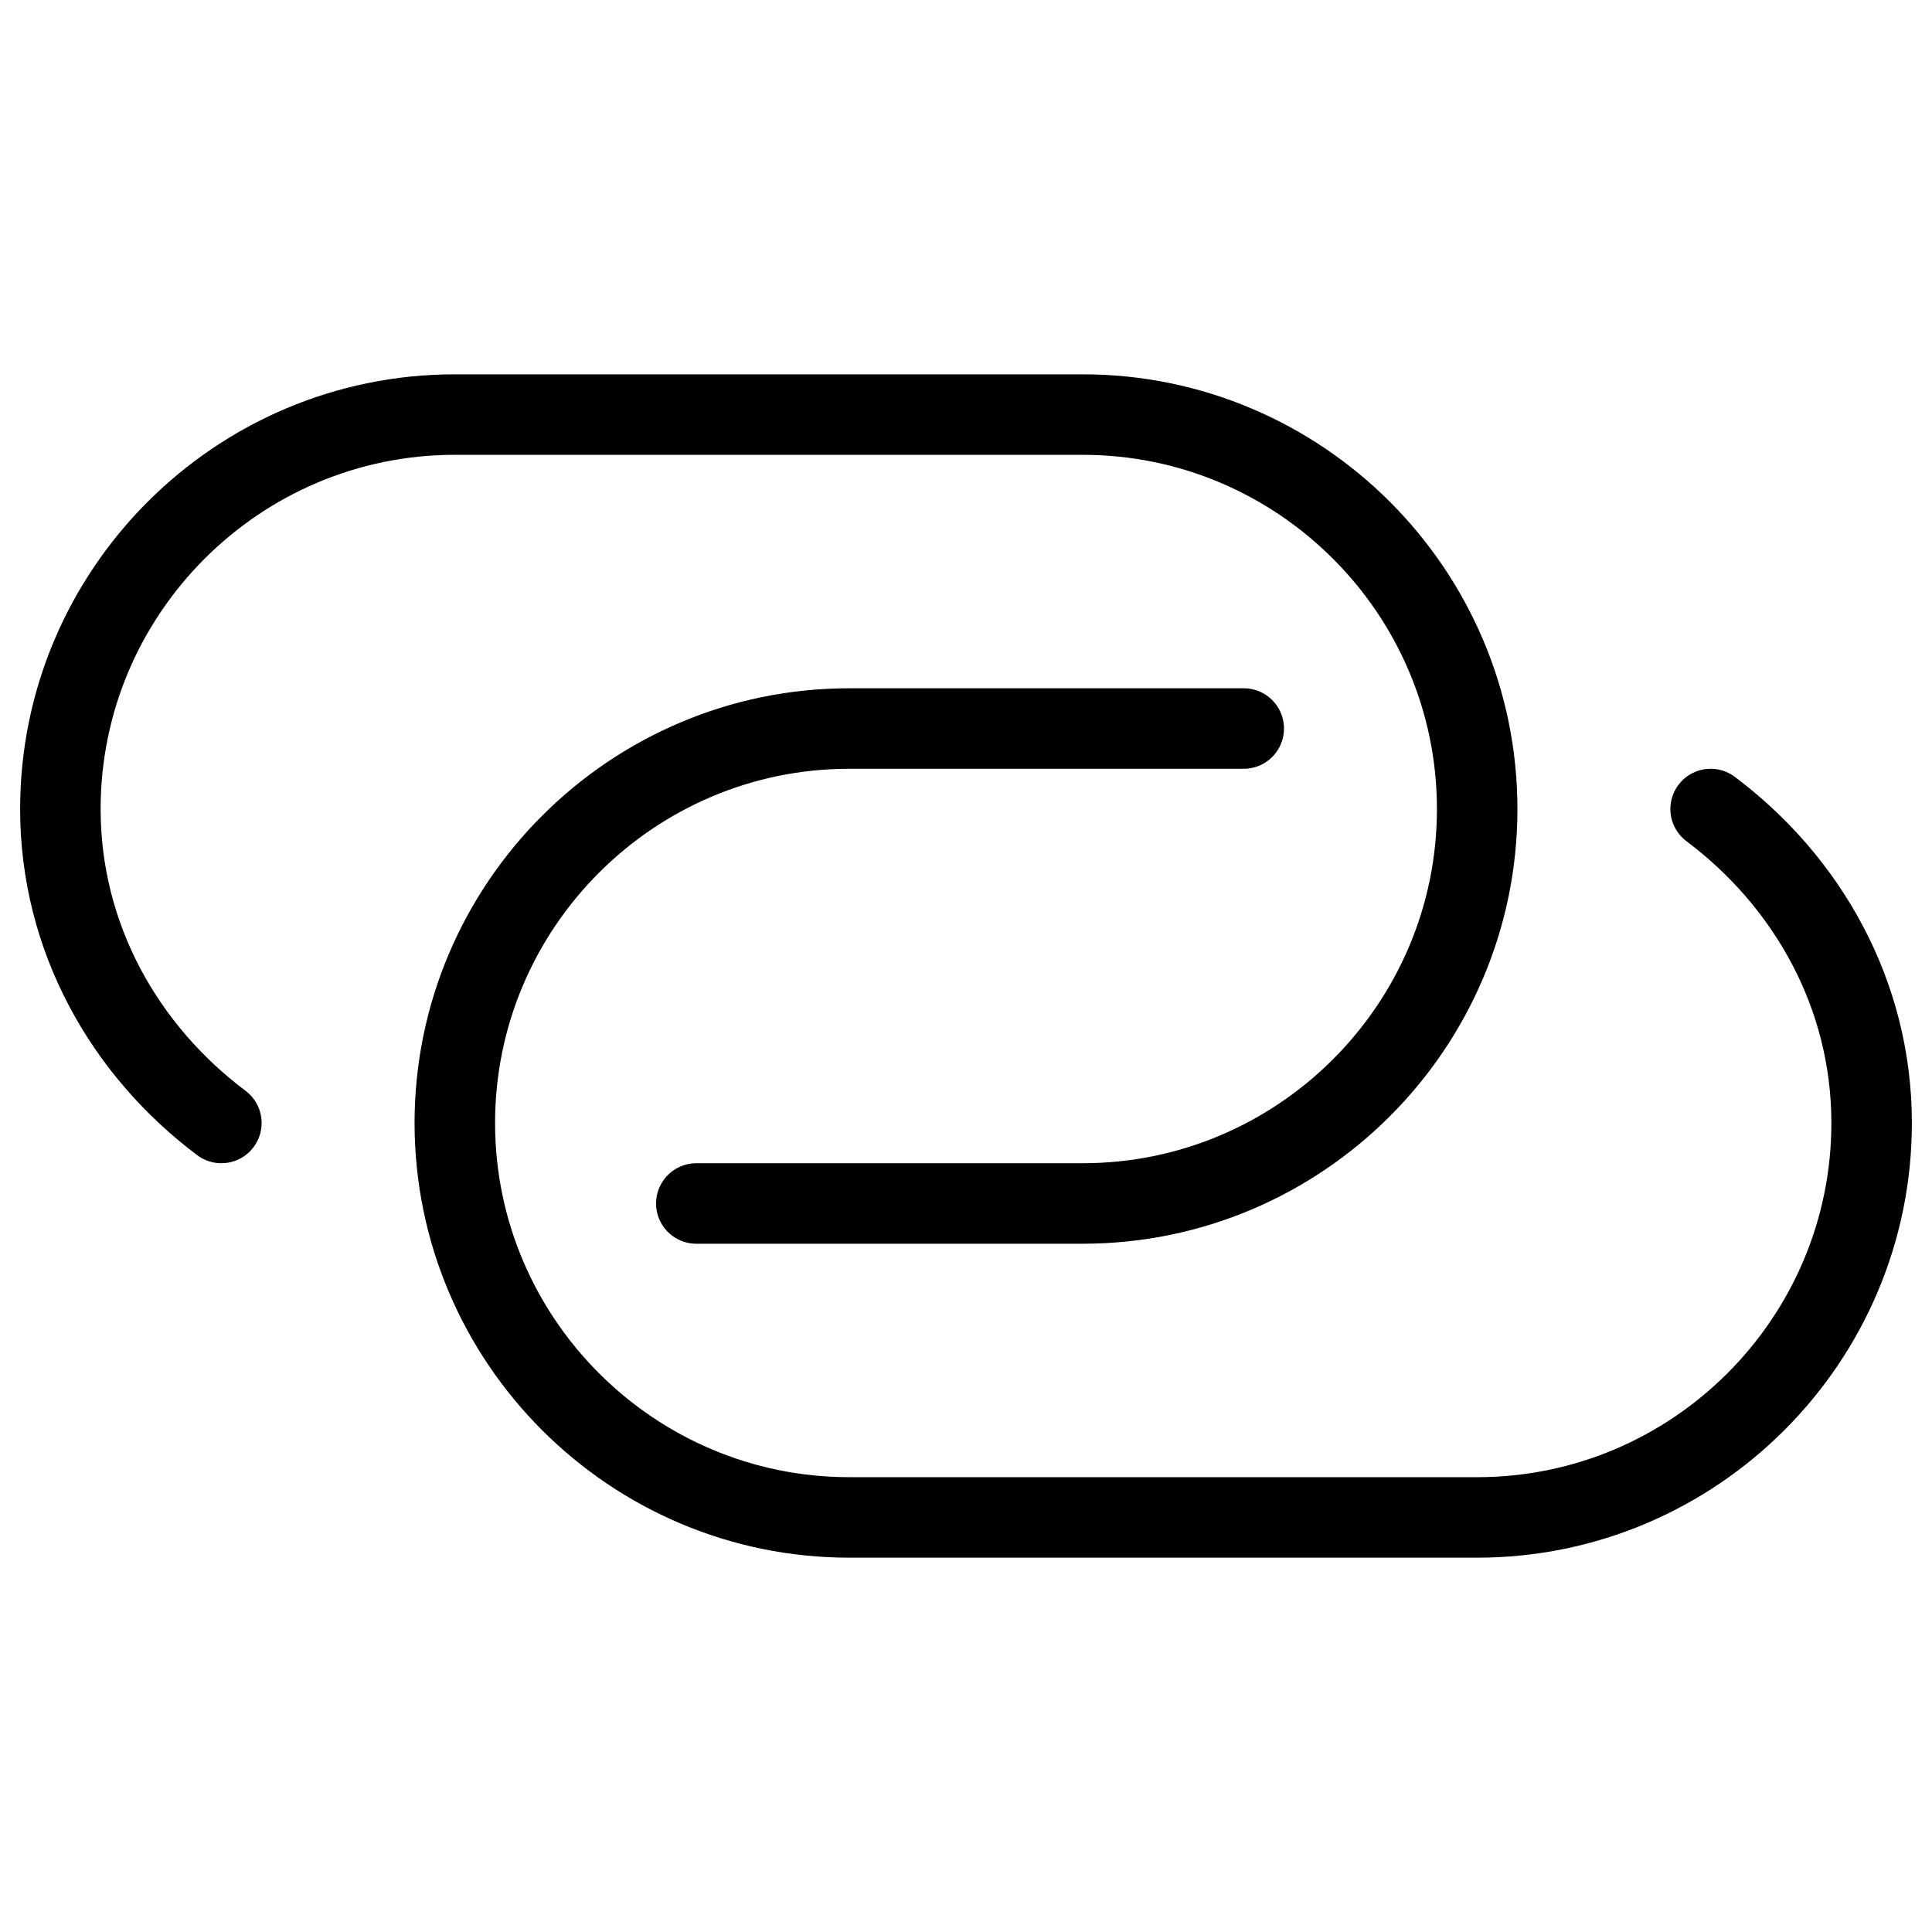
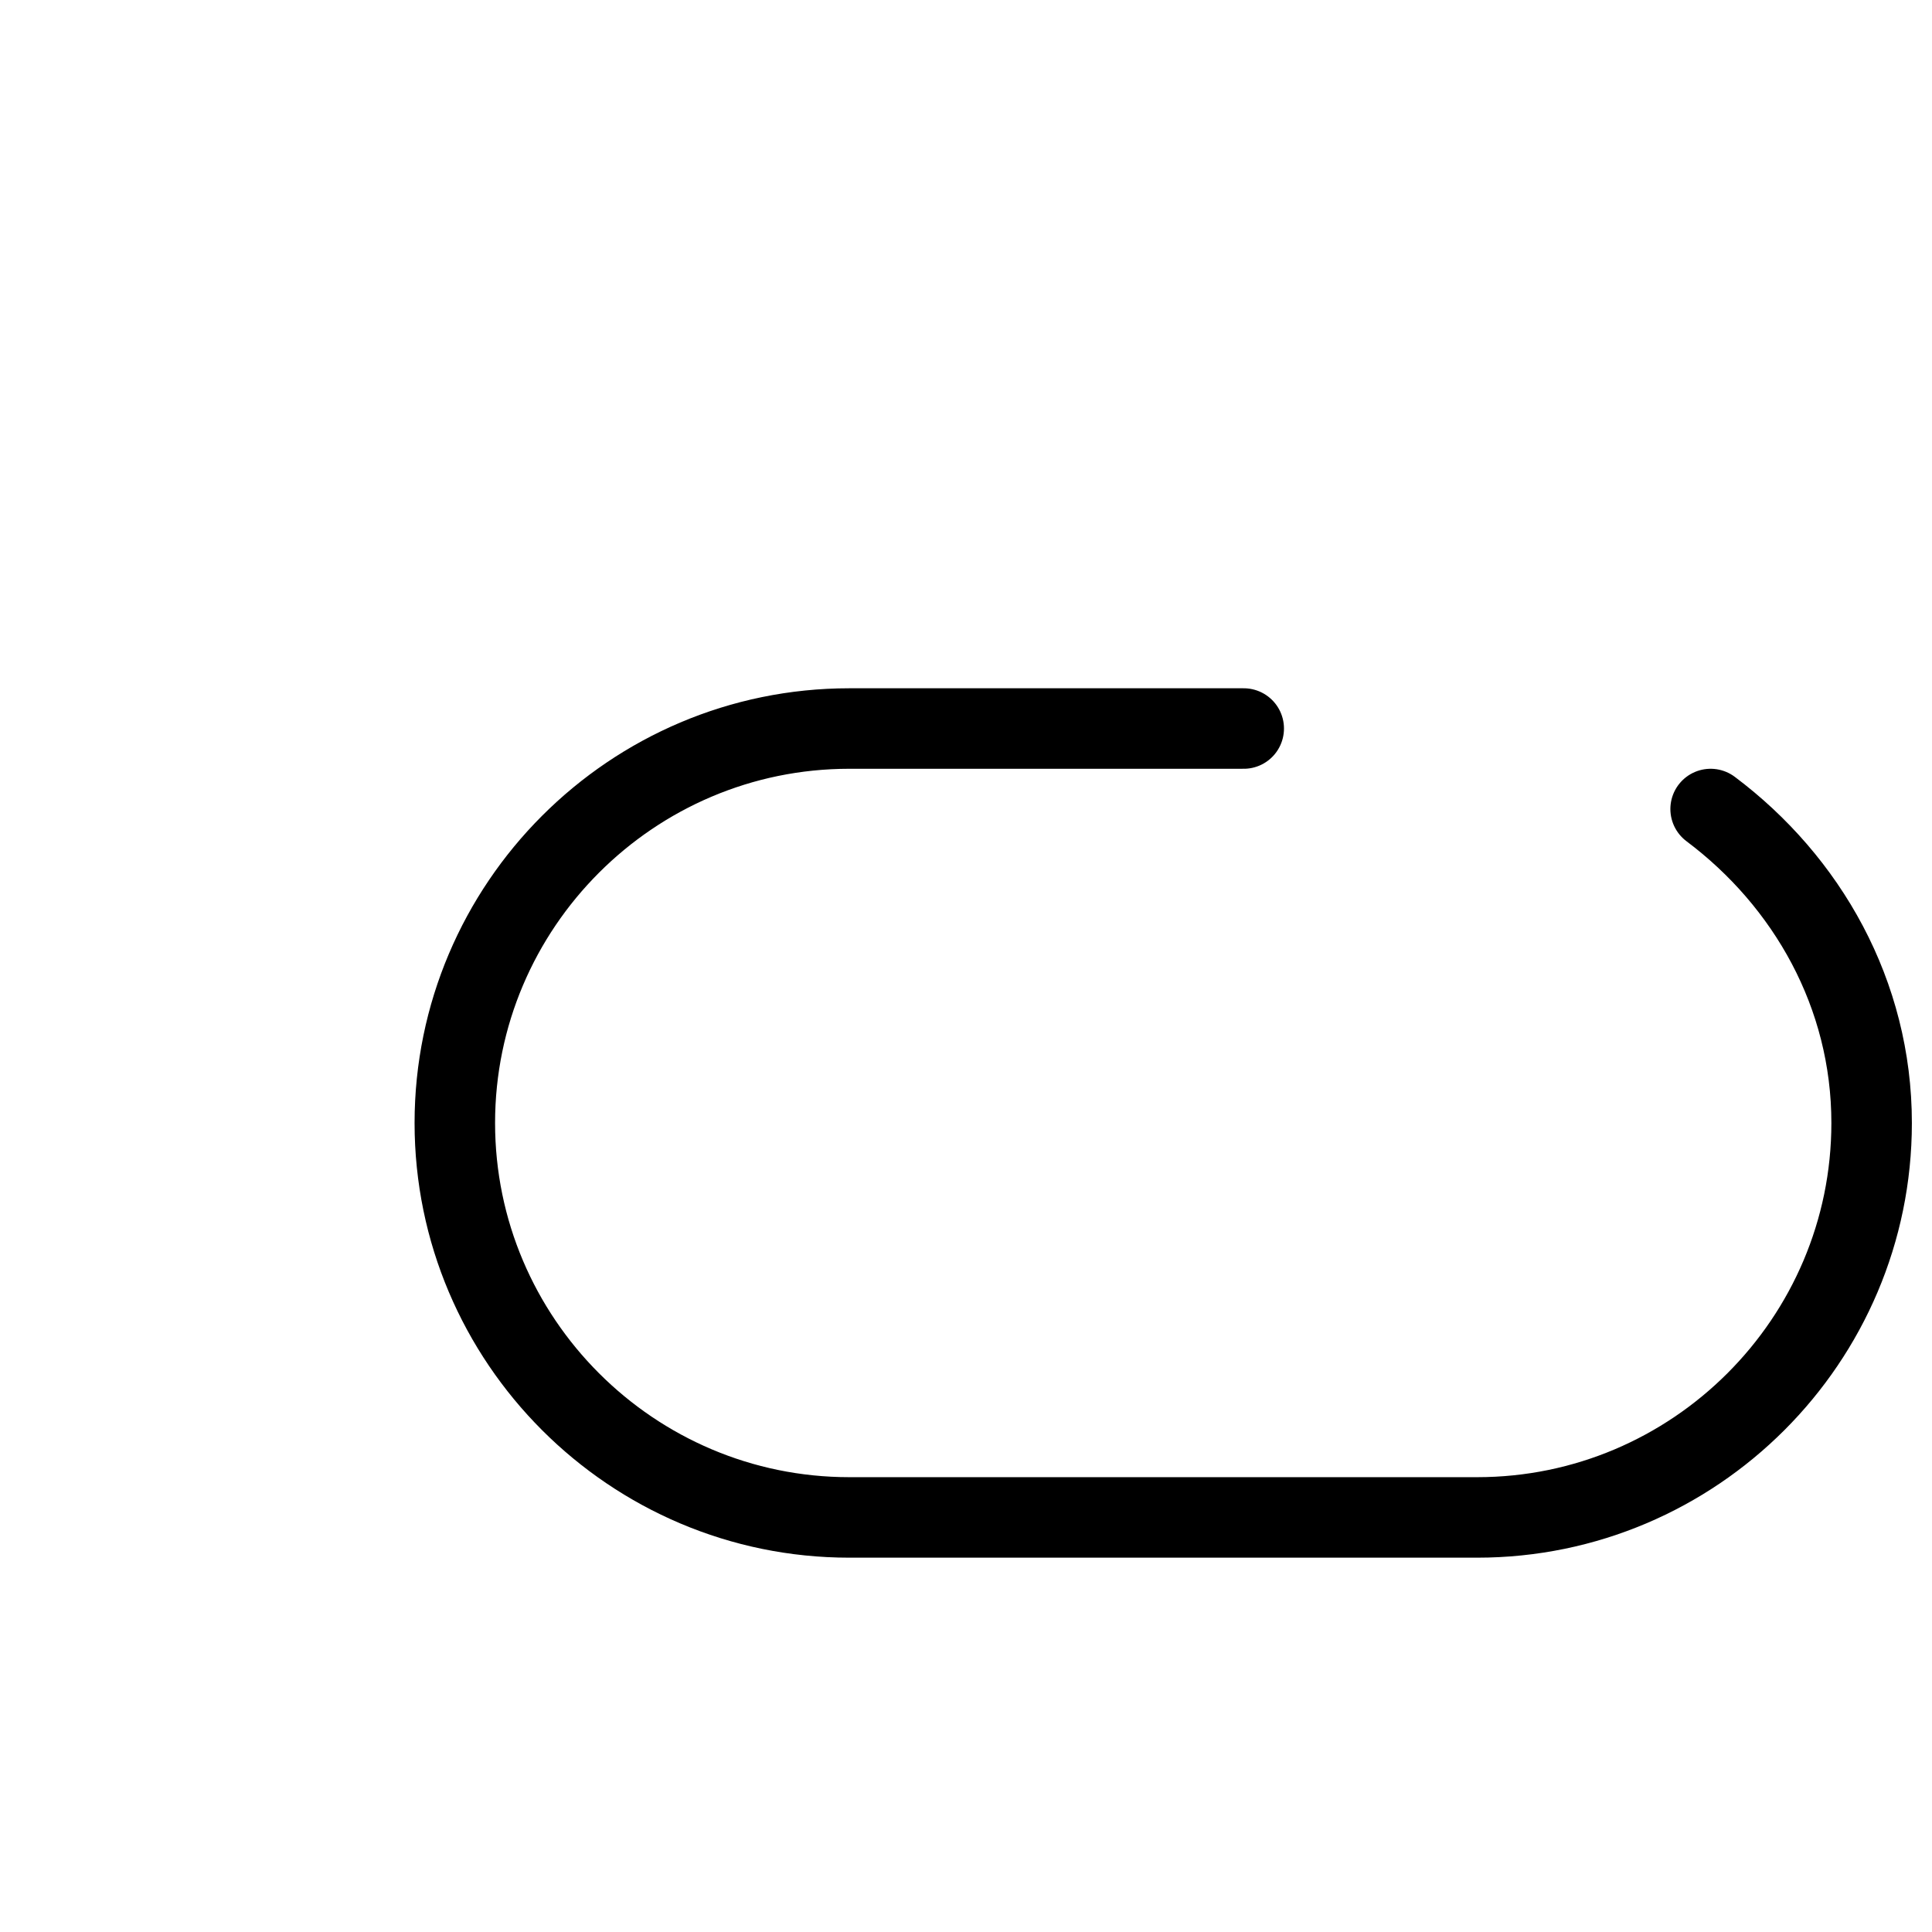
<svg xmlns="http://www.w3.org/2000/svg" fill="none" viewBox="0 0 24 24">
-   <path stroke="#000000" stroke-linecap="round" stroke-linejoin="round" stroke-miterlimit="10" d="M2.75 13.95c-1.2 -0.9 -2 -2.3 -2 -3.9 0 -2.7 2.2 -4.9 4.9 -4.9h7.8c2.7 0 4.9 2.2 4.9 4.9s-2.2 4.9 -4.9 4.9h-4.8" stroke-width="1" />
  <path stroke="#000000" stroke-linecap="round" stroke-linejoin="round" stroke-miterlimit="10" d="M21.25 10.05c1.2 0.9 2 2.3 2 3.9 0 2.7 -2.2 4.9 -4.9 4.9h-7.8c-2.7 0 -4.9 -2.2 -4.9 -4.9s2.2 -4.9 4.9 -4.9h4.9" stroke-width="1" />
</svg>